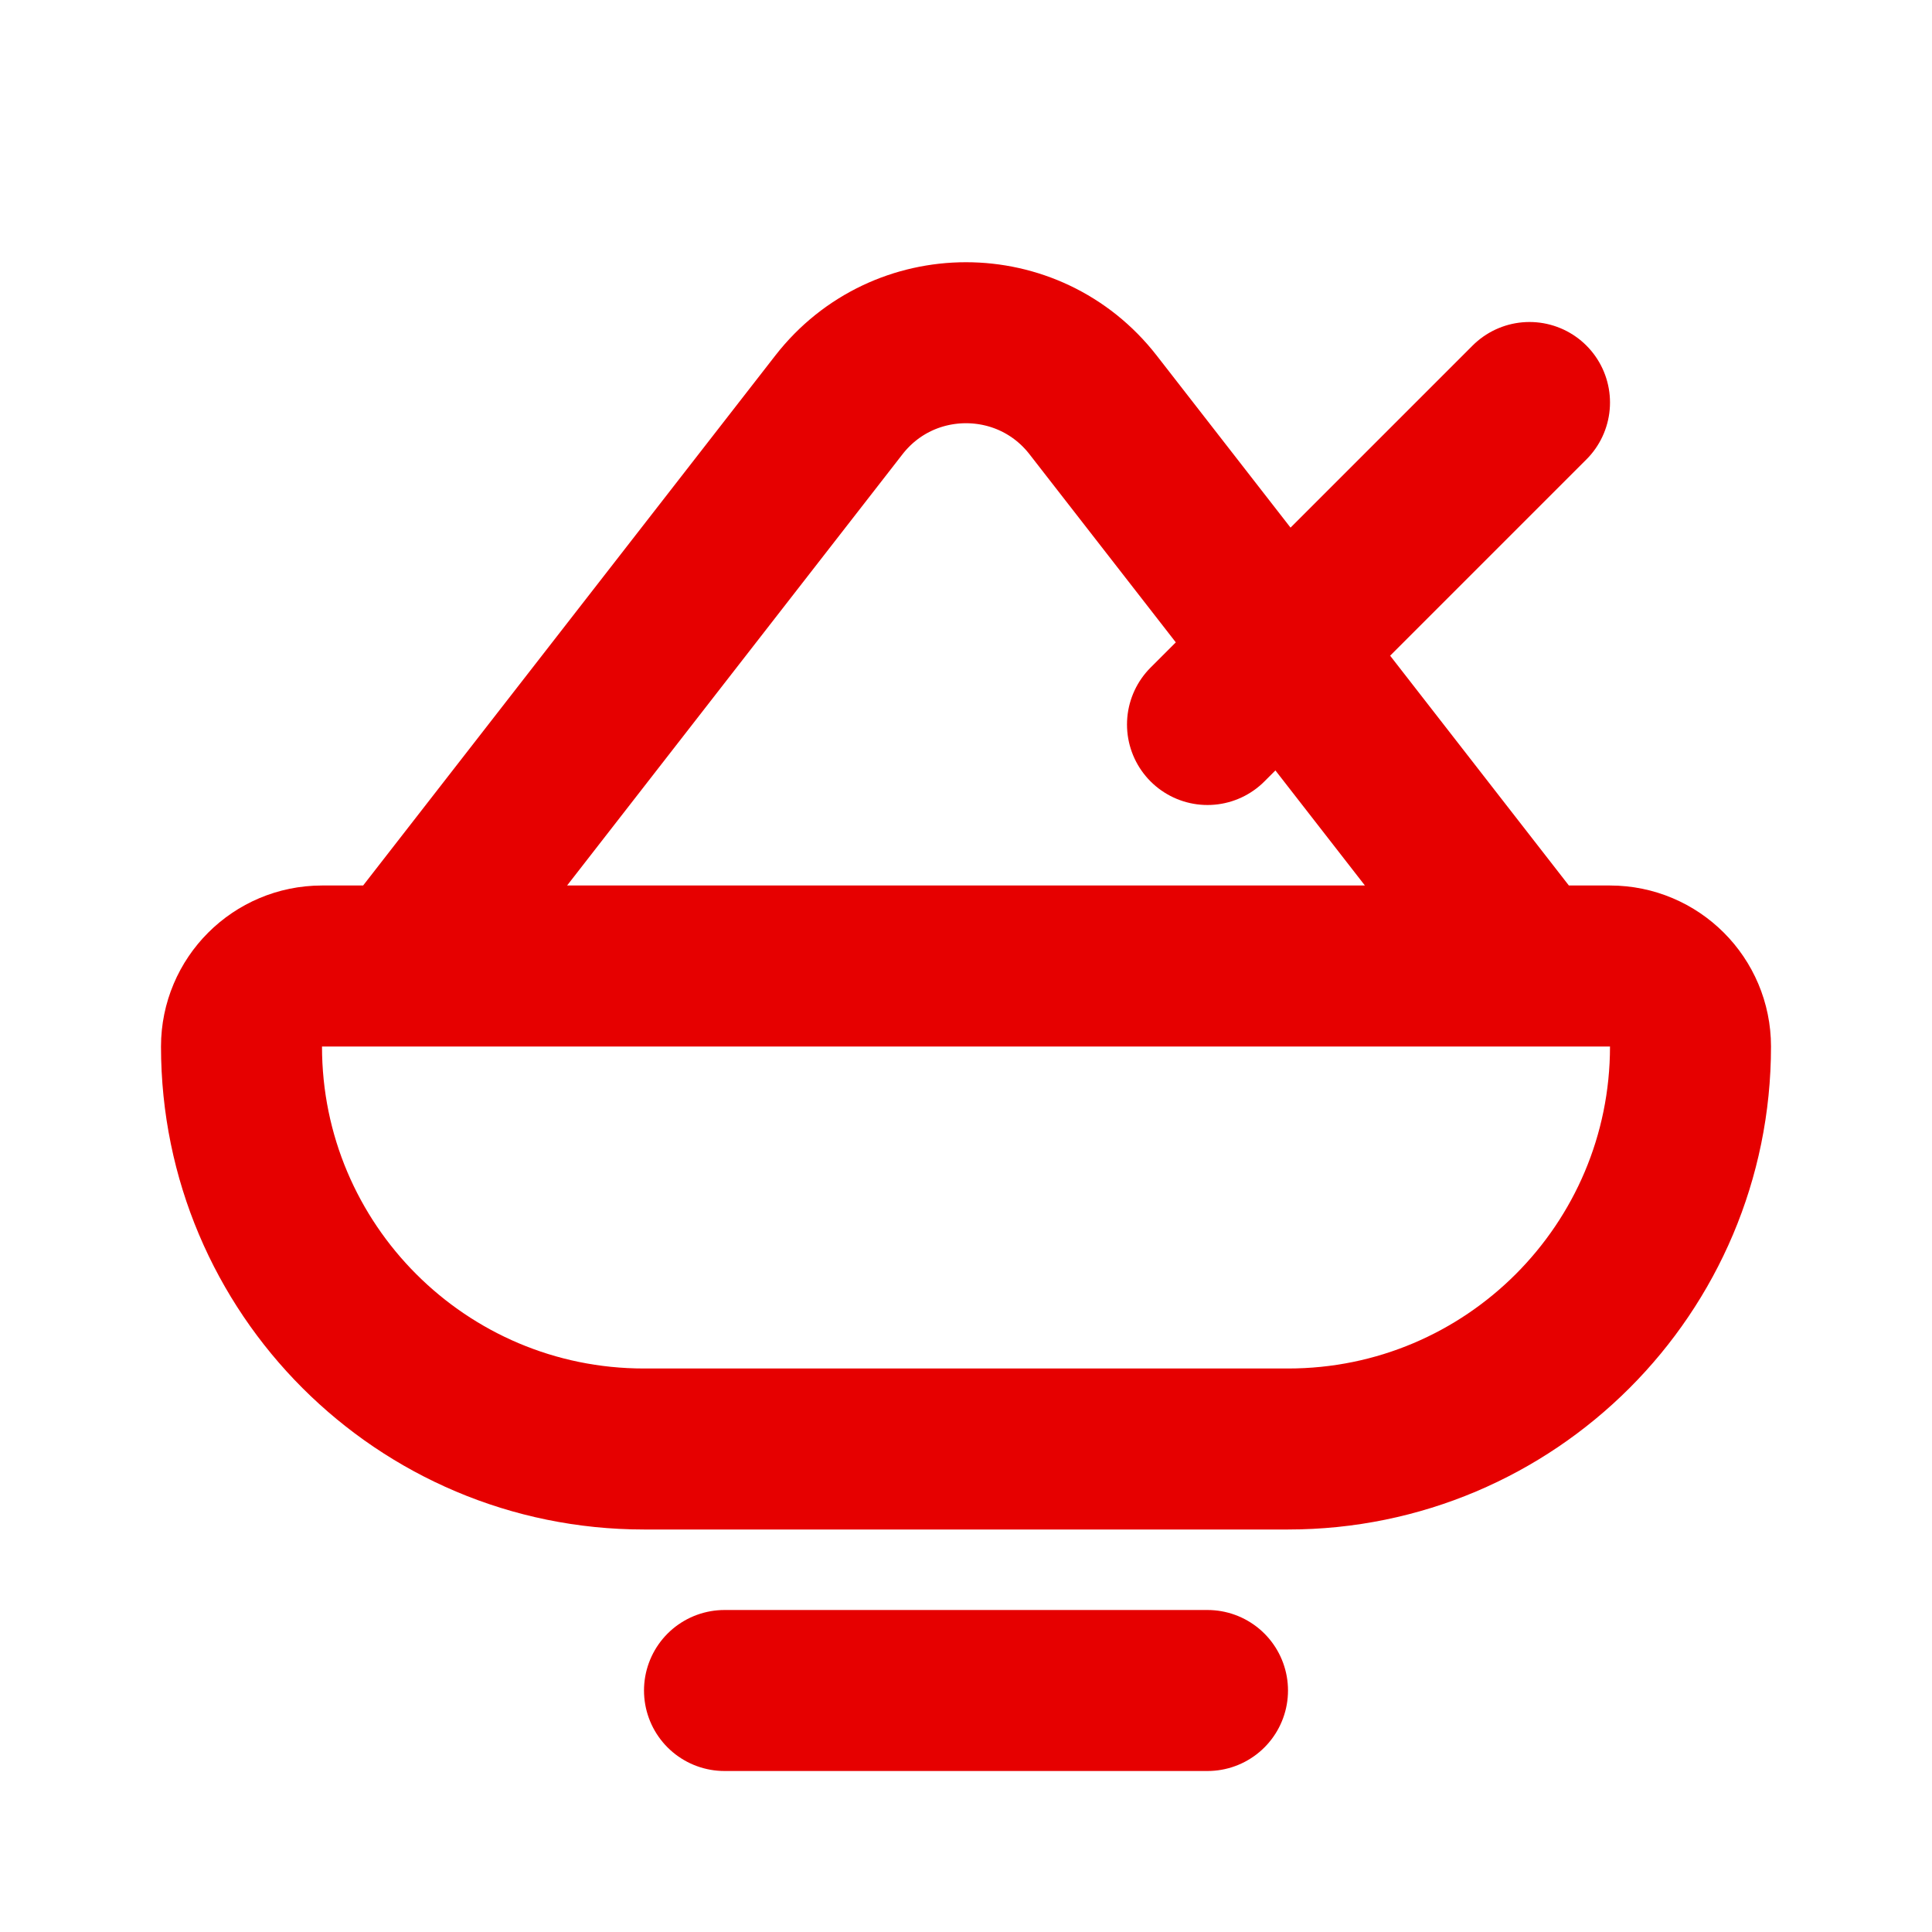
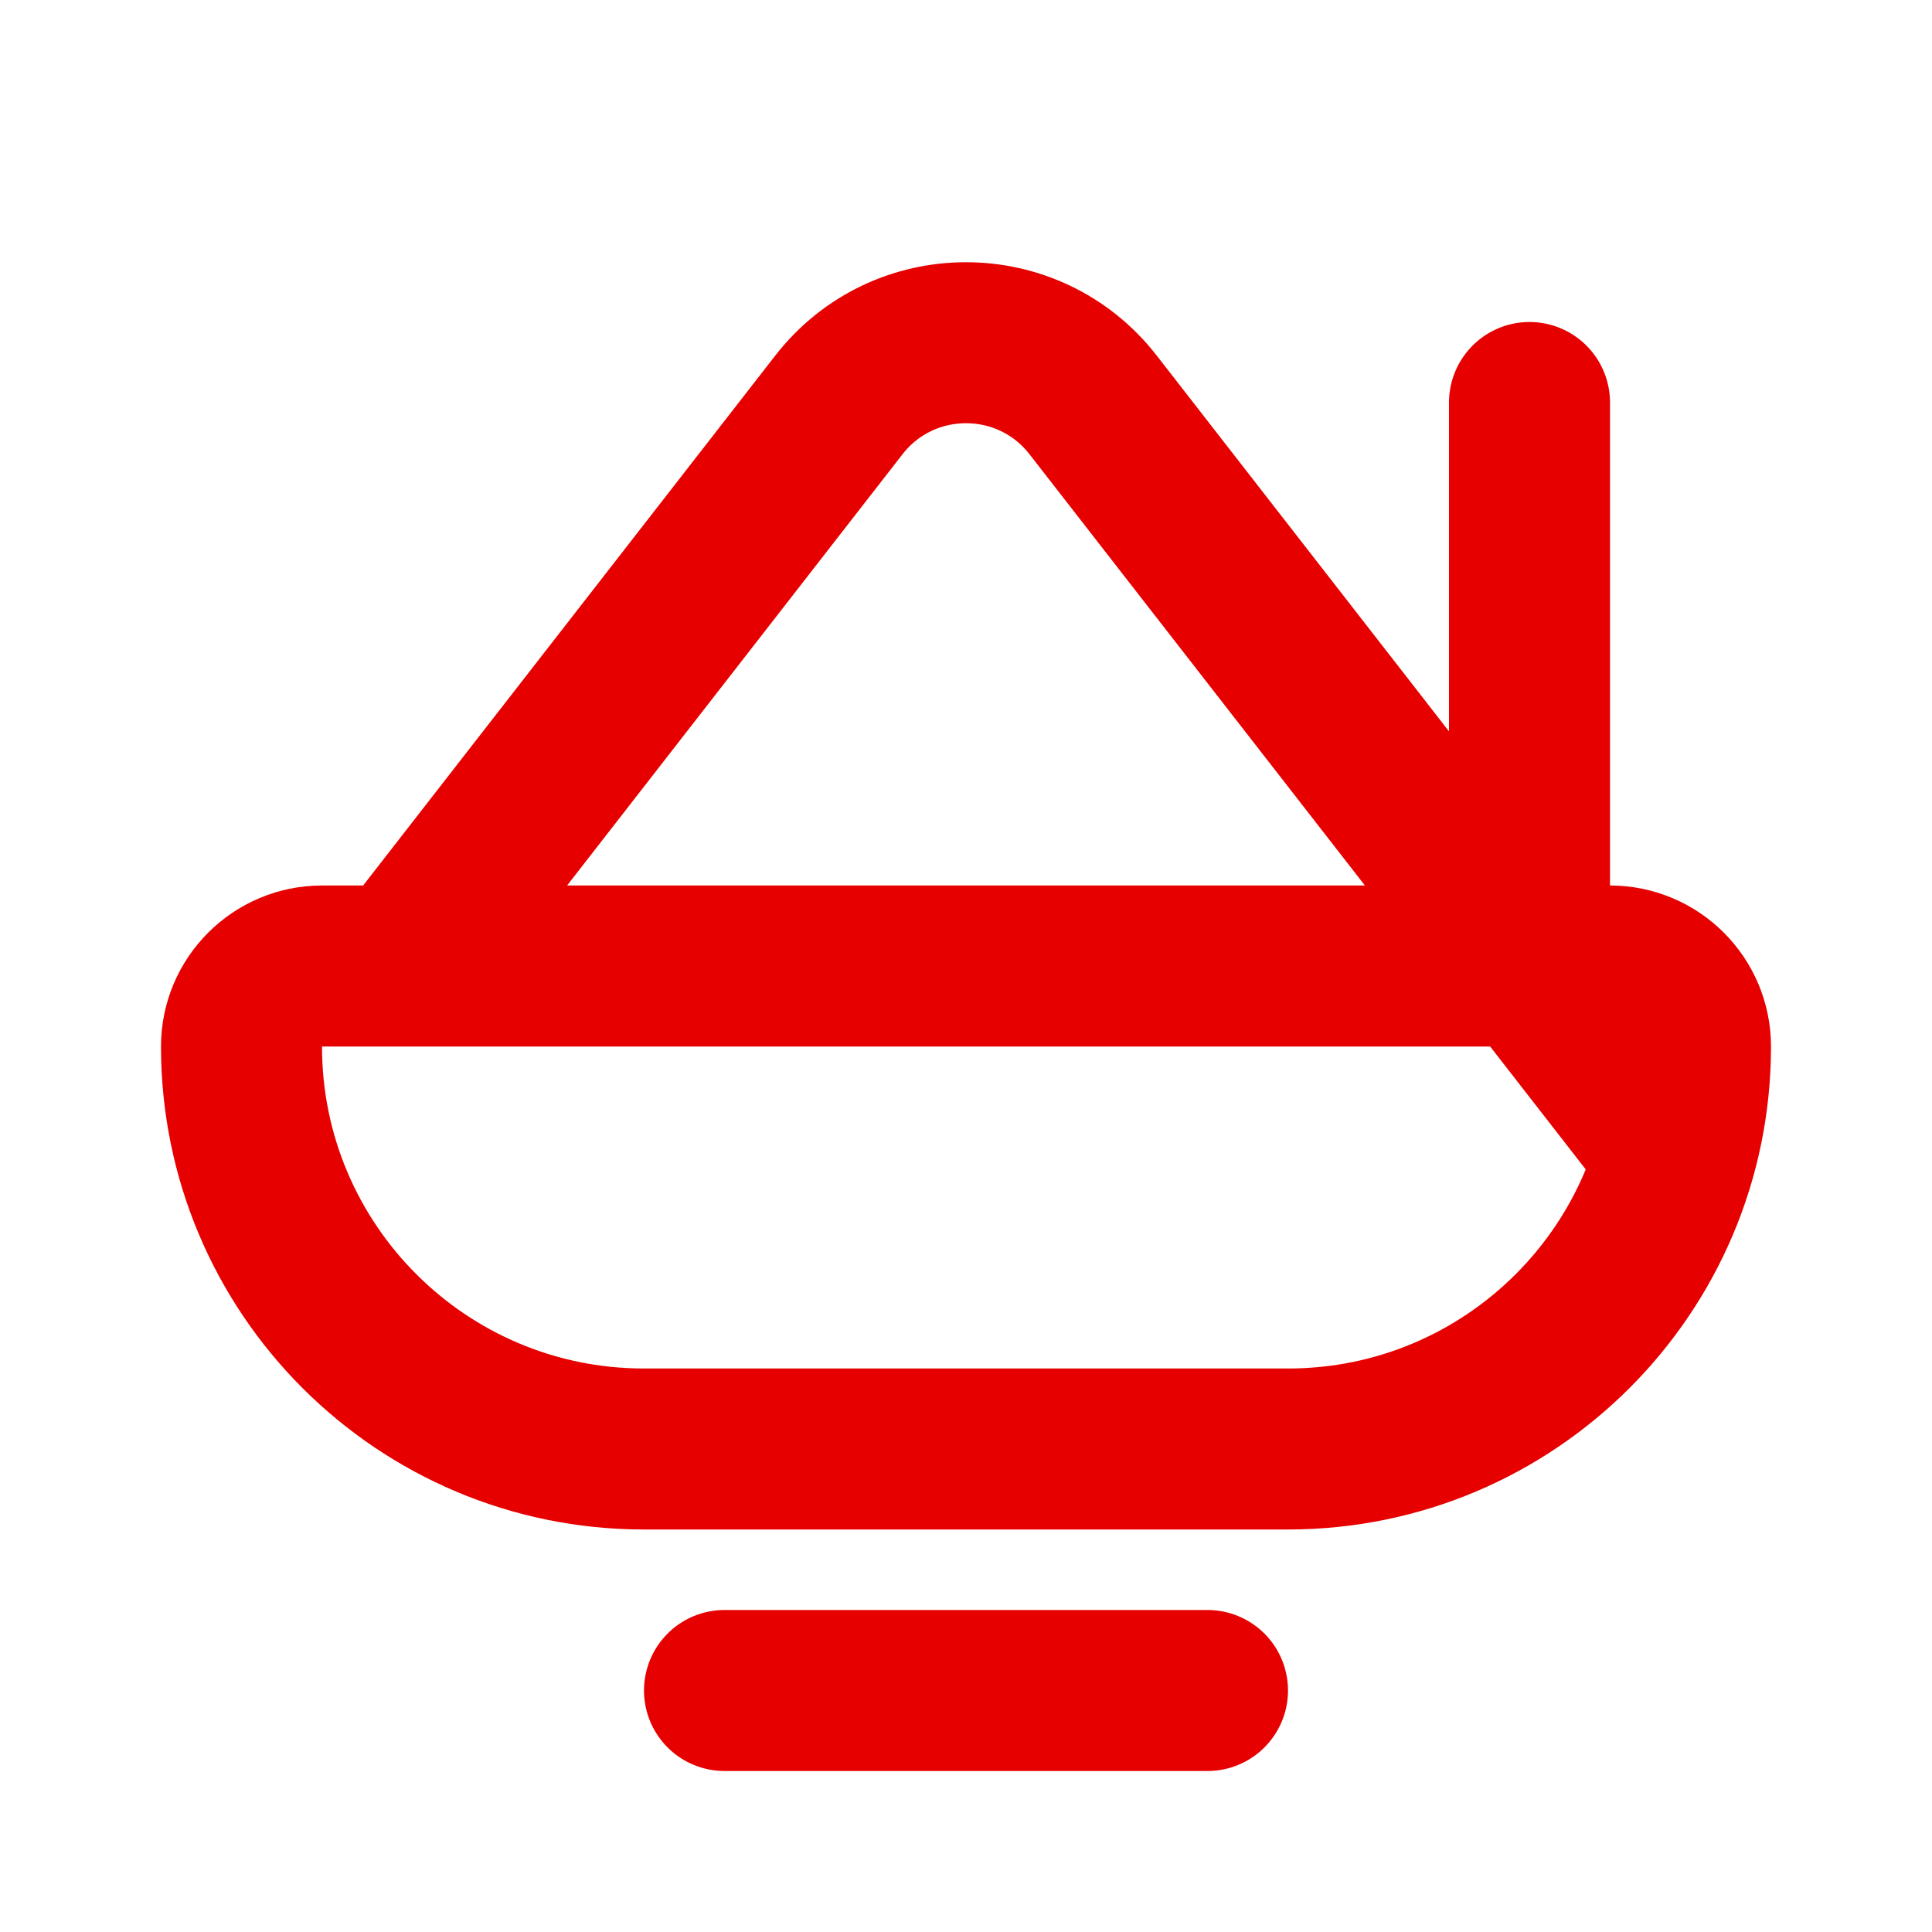
<svg xmlns="http://www.w3.org/2000/svg" width="24" height="24" viewBox="0 0 24 24" fill="none">
-   <path d="M9 21H15M5 12L10.421 5.03C11.222 4 12.778 4 13.579 5.03L19 12M15 9L19 5M16 18C18.761 18 21 15.762 21 13C21 12.448 20.552 12 20 12H4C3.448 12 3 12.448 3 13C3 15.762 5.239 18 8 18H16Z" stroke="#E60000" stroke-width="2" stroke-linecap="round" />
+   <path d="M9 21H15M5 12L10.421 5.03C11.222 4 12.778 4 13.579 5.03L19 12L19 5M16 18C18.761 18 21 15.762 21 13C21 12.448 20.552 12 20 12H4C3.448 12 3 12.448 3 13C3 15.762 5.239 18 8 18H16Z" stroke="#E60000" stroke-width="2" stroke-linecap="round" />
</svg>